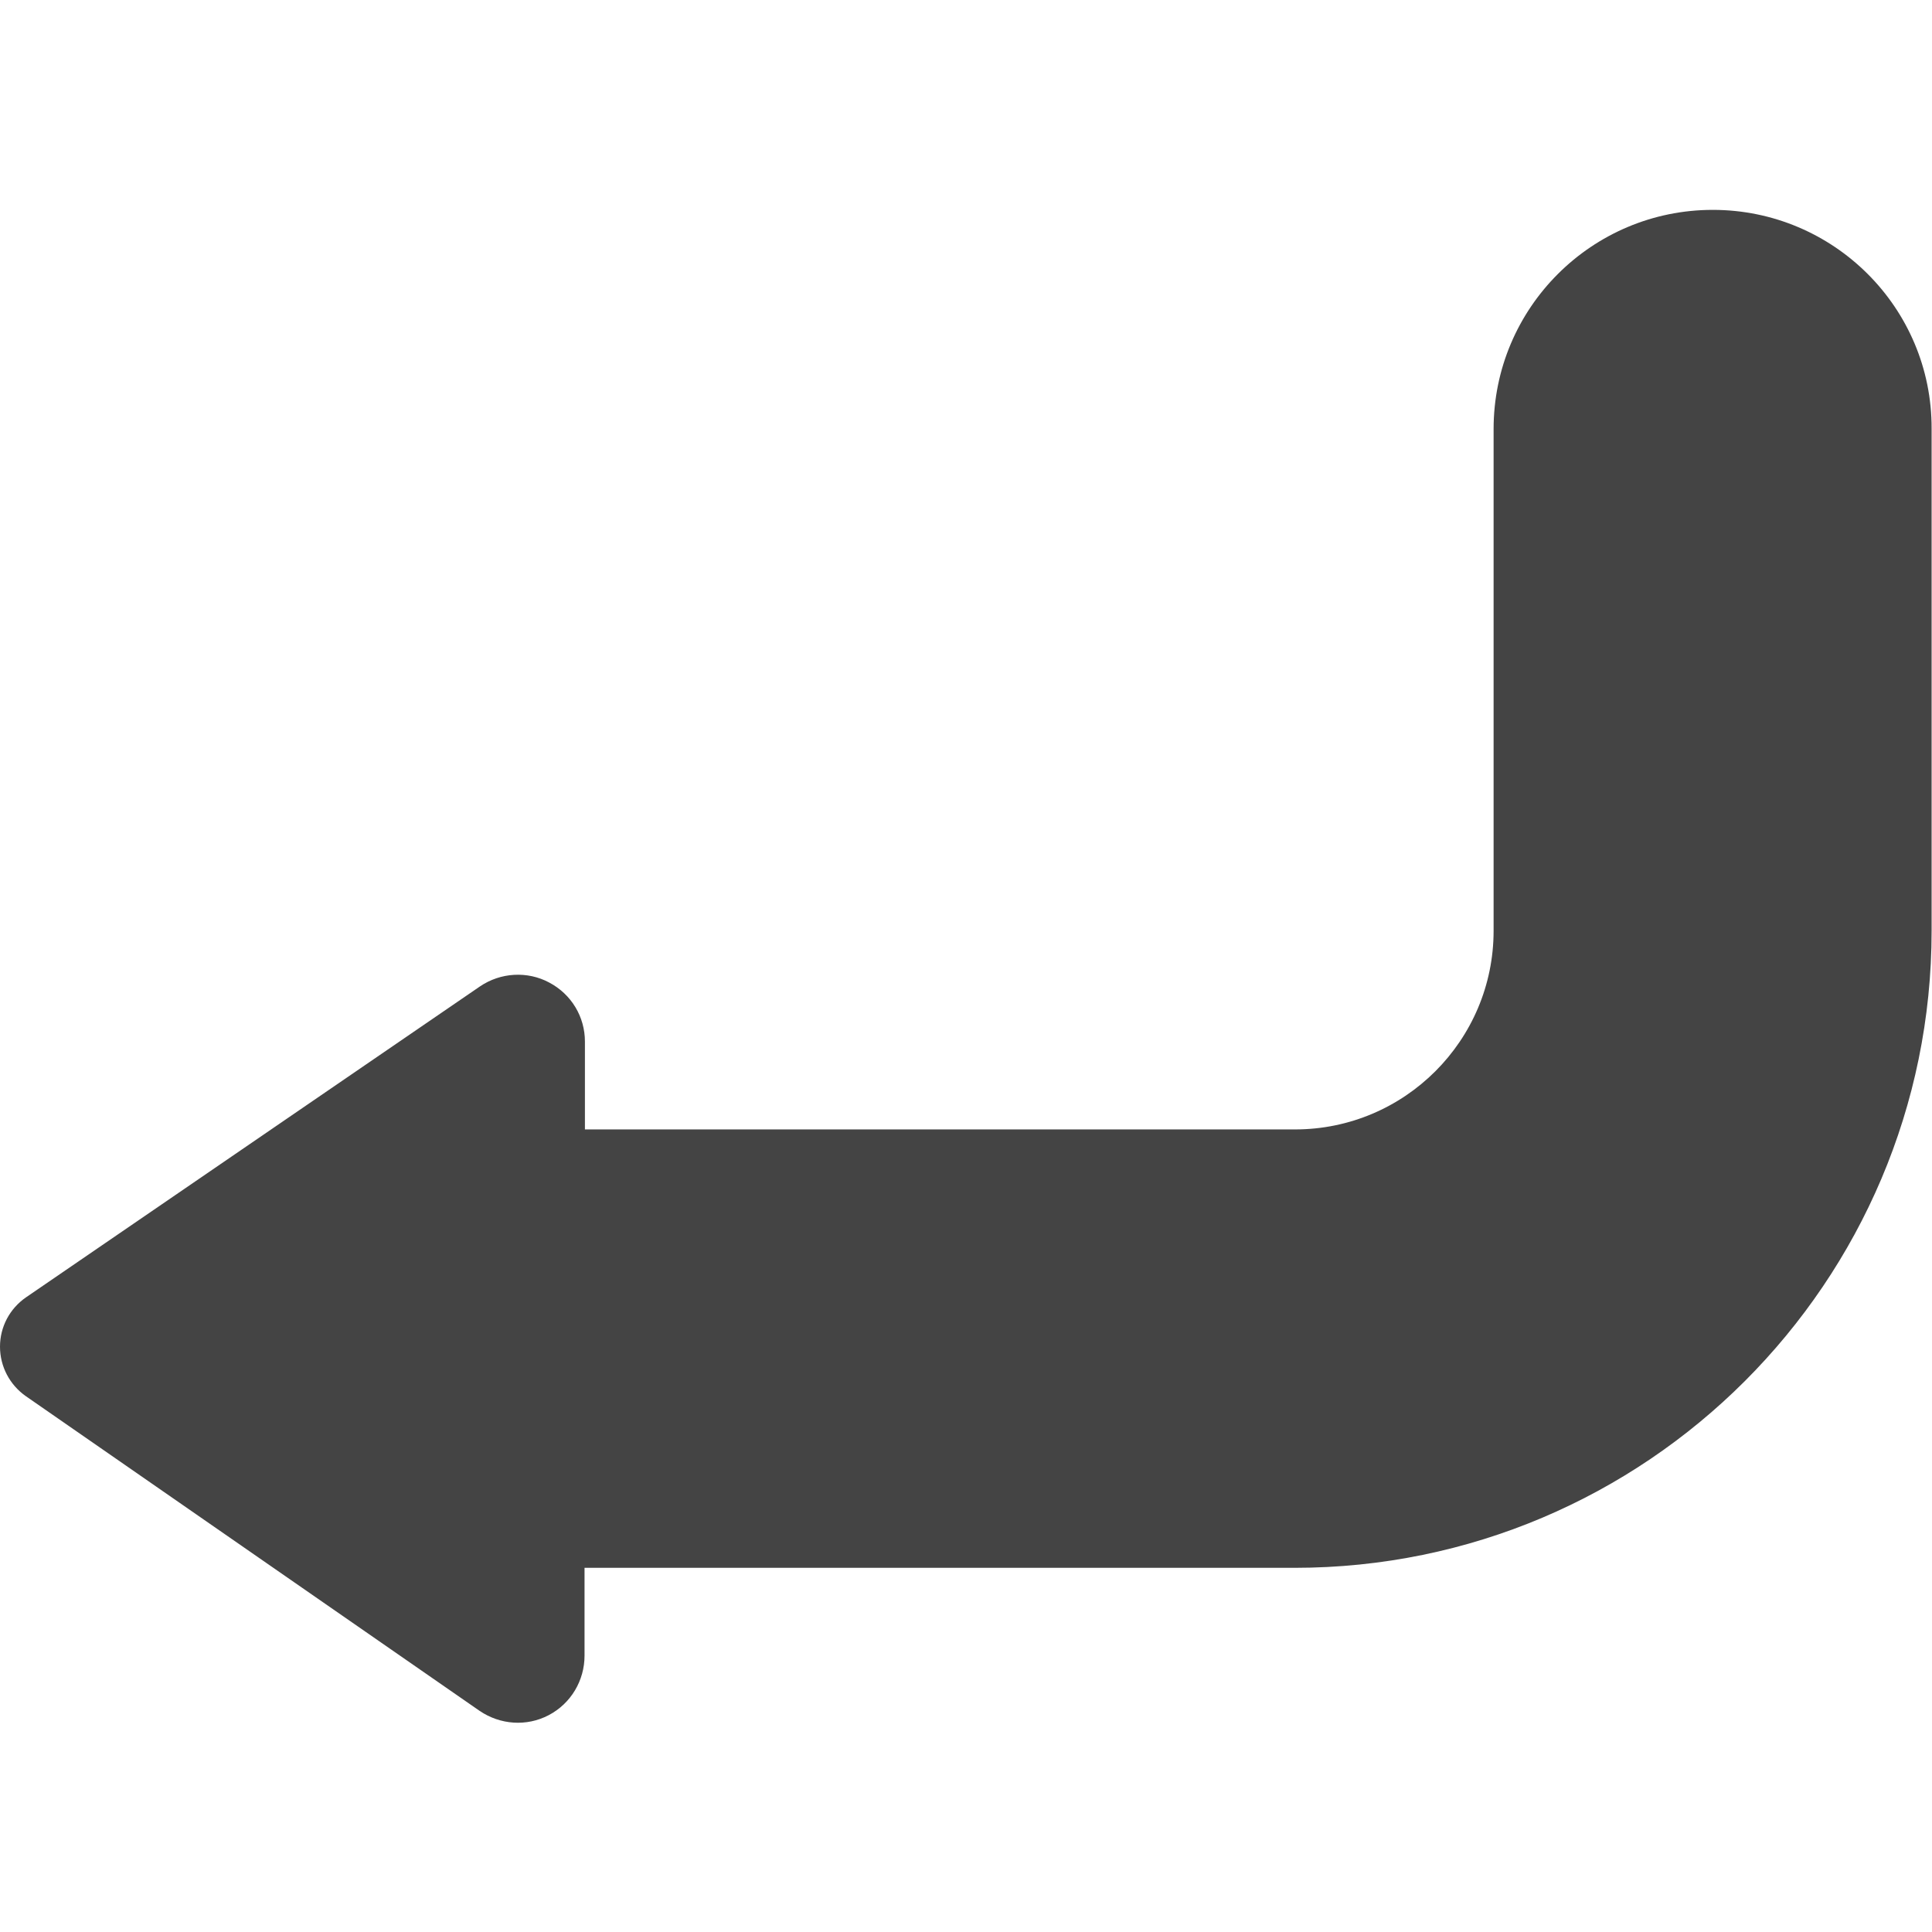
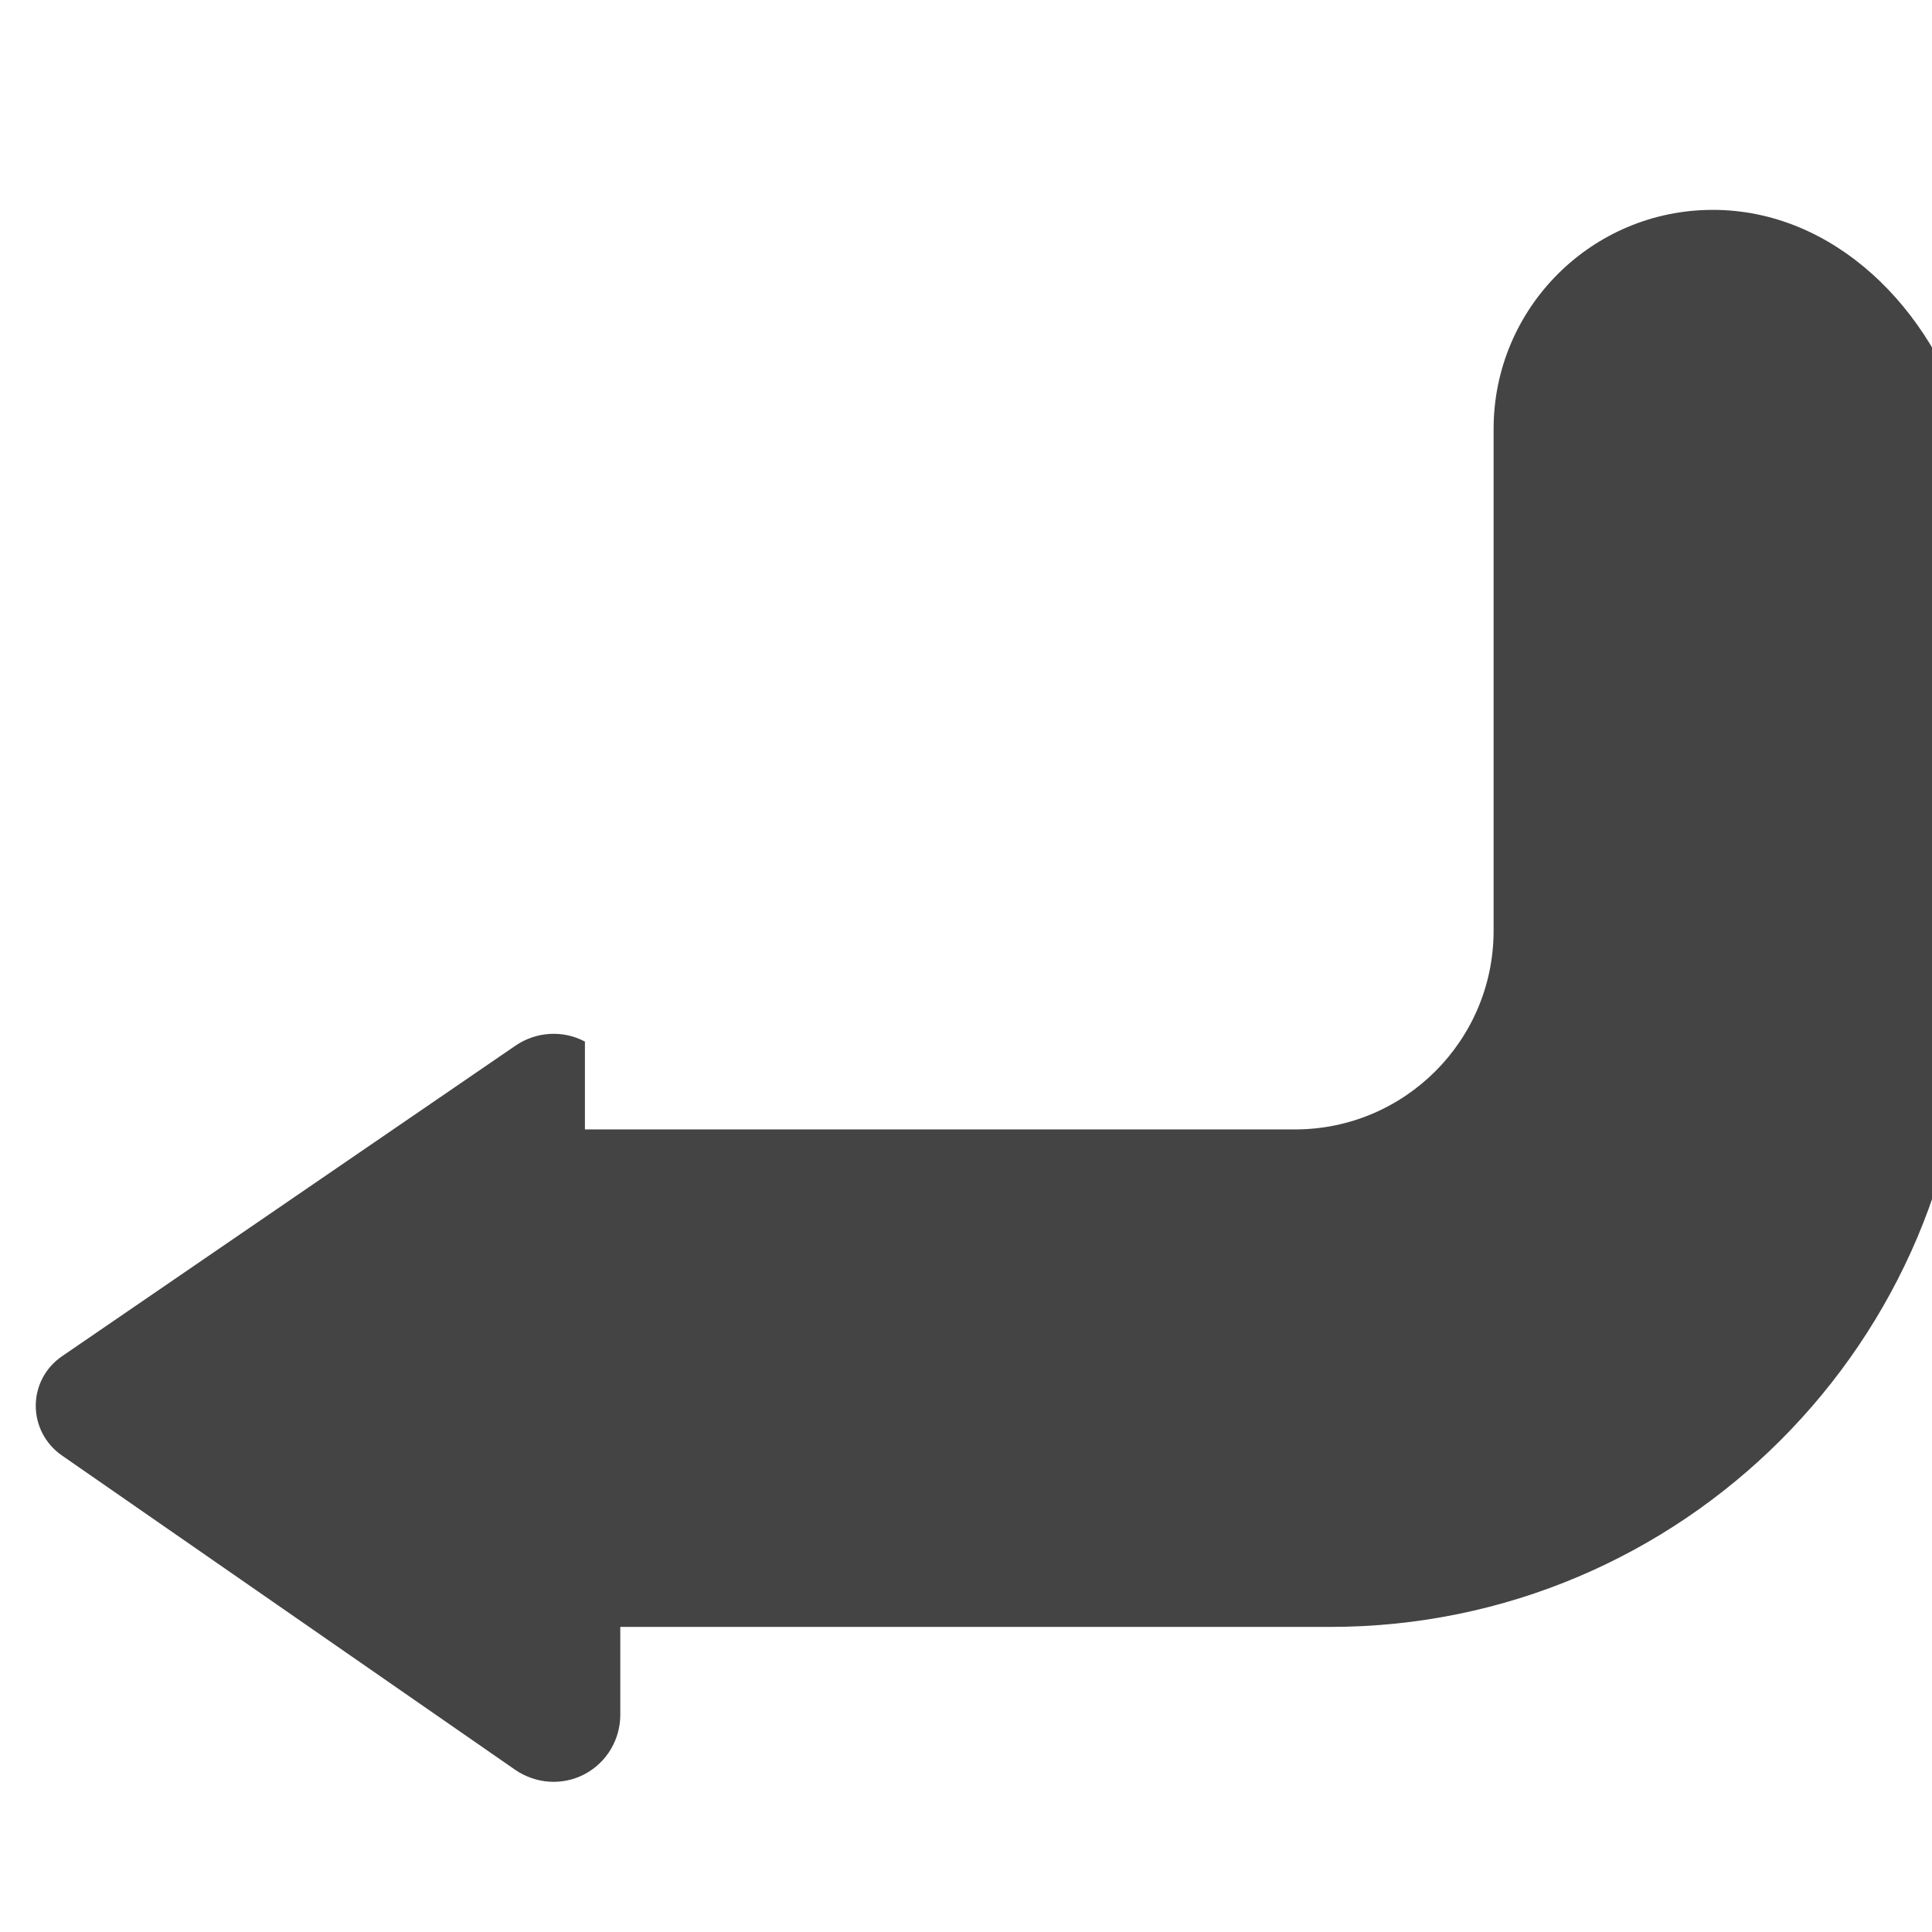
<svg xmlns="http://www.w3.org/2000/svg" version="1.1" id="Capa_1" x="0px" y="0px" viewBox="0 0 497.1 497.1" style="enable-background:new 0 0 497.1 497.1;" xml:space="preserve">
  <style type="text/css">
	.st0{fill:#444444;}
</style>
-   <path id="XMLID_235_" class="st0" d="M440.7,54c-31.1,0-56.4,25.2-56.4,56.4v129.1c0,28.2-22.9,51.1-51.1,51.1H150.5v-22.6  c0-6.4-3.5-12.2-9.2-15.2c-5.6-3-12.5-2.6-17.8,1l-116.8,80c-4.2,2.9-6.7,7.6-6.7,12.7c0,5.1,2.5,9.8,6.6,12.7l116.8,81  c5.3,3.6,12.1,4.1,17.8,1.1c5.7-3,9.2-8.9,9.2-15.3v-22.6h182.7c90.4,0,163.9-73.5,163.9-163.9V110.3C497.1,79.2,471.8,54,440.7,54z  " />
+   <path id="XMLID_235_" class="st0" d="M440.7,54c-31.1,0-56.4,25.2-56.4,56.4v129.1c0,28.2-22.9,51.1-51.1,51.1H150.5v-22.6  c-5.6-3-12.5-2.6-17.8,1l-116.8,80c-4.2,2.9-6.7,7.6-6.7,12.7c0,5.1,2.5,9.8,6.6,12.7l116.8,81  c5.3,3.6,12.1,4.1,17.8,1.1c5.7-3,9.2-8.9,9.2-15.3v-22.6h182.7c90.4,0,163.9-73.5,163.9-163.9V110.3C497.1,79.2,471.8,54,440.7,54z  " />
</svg>